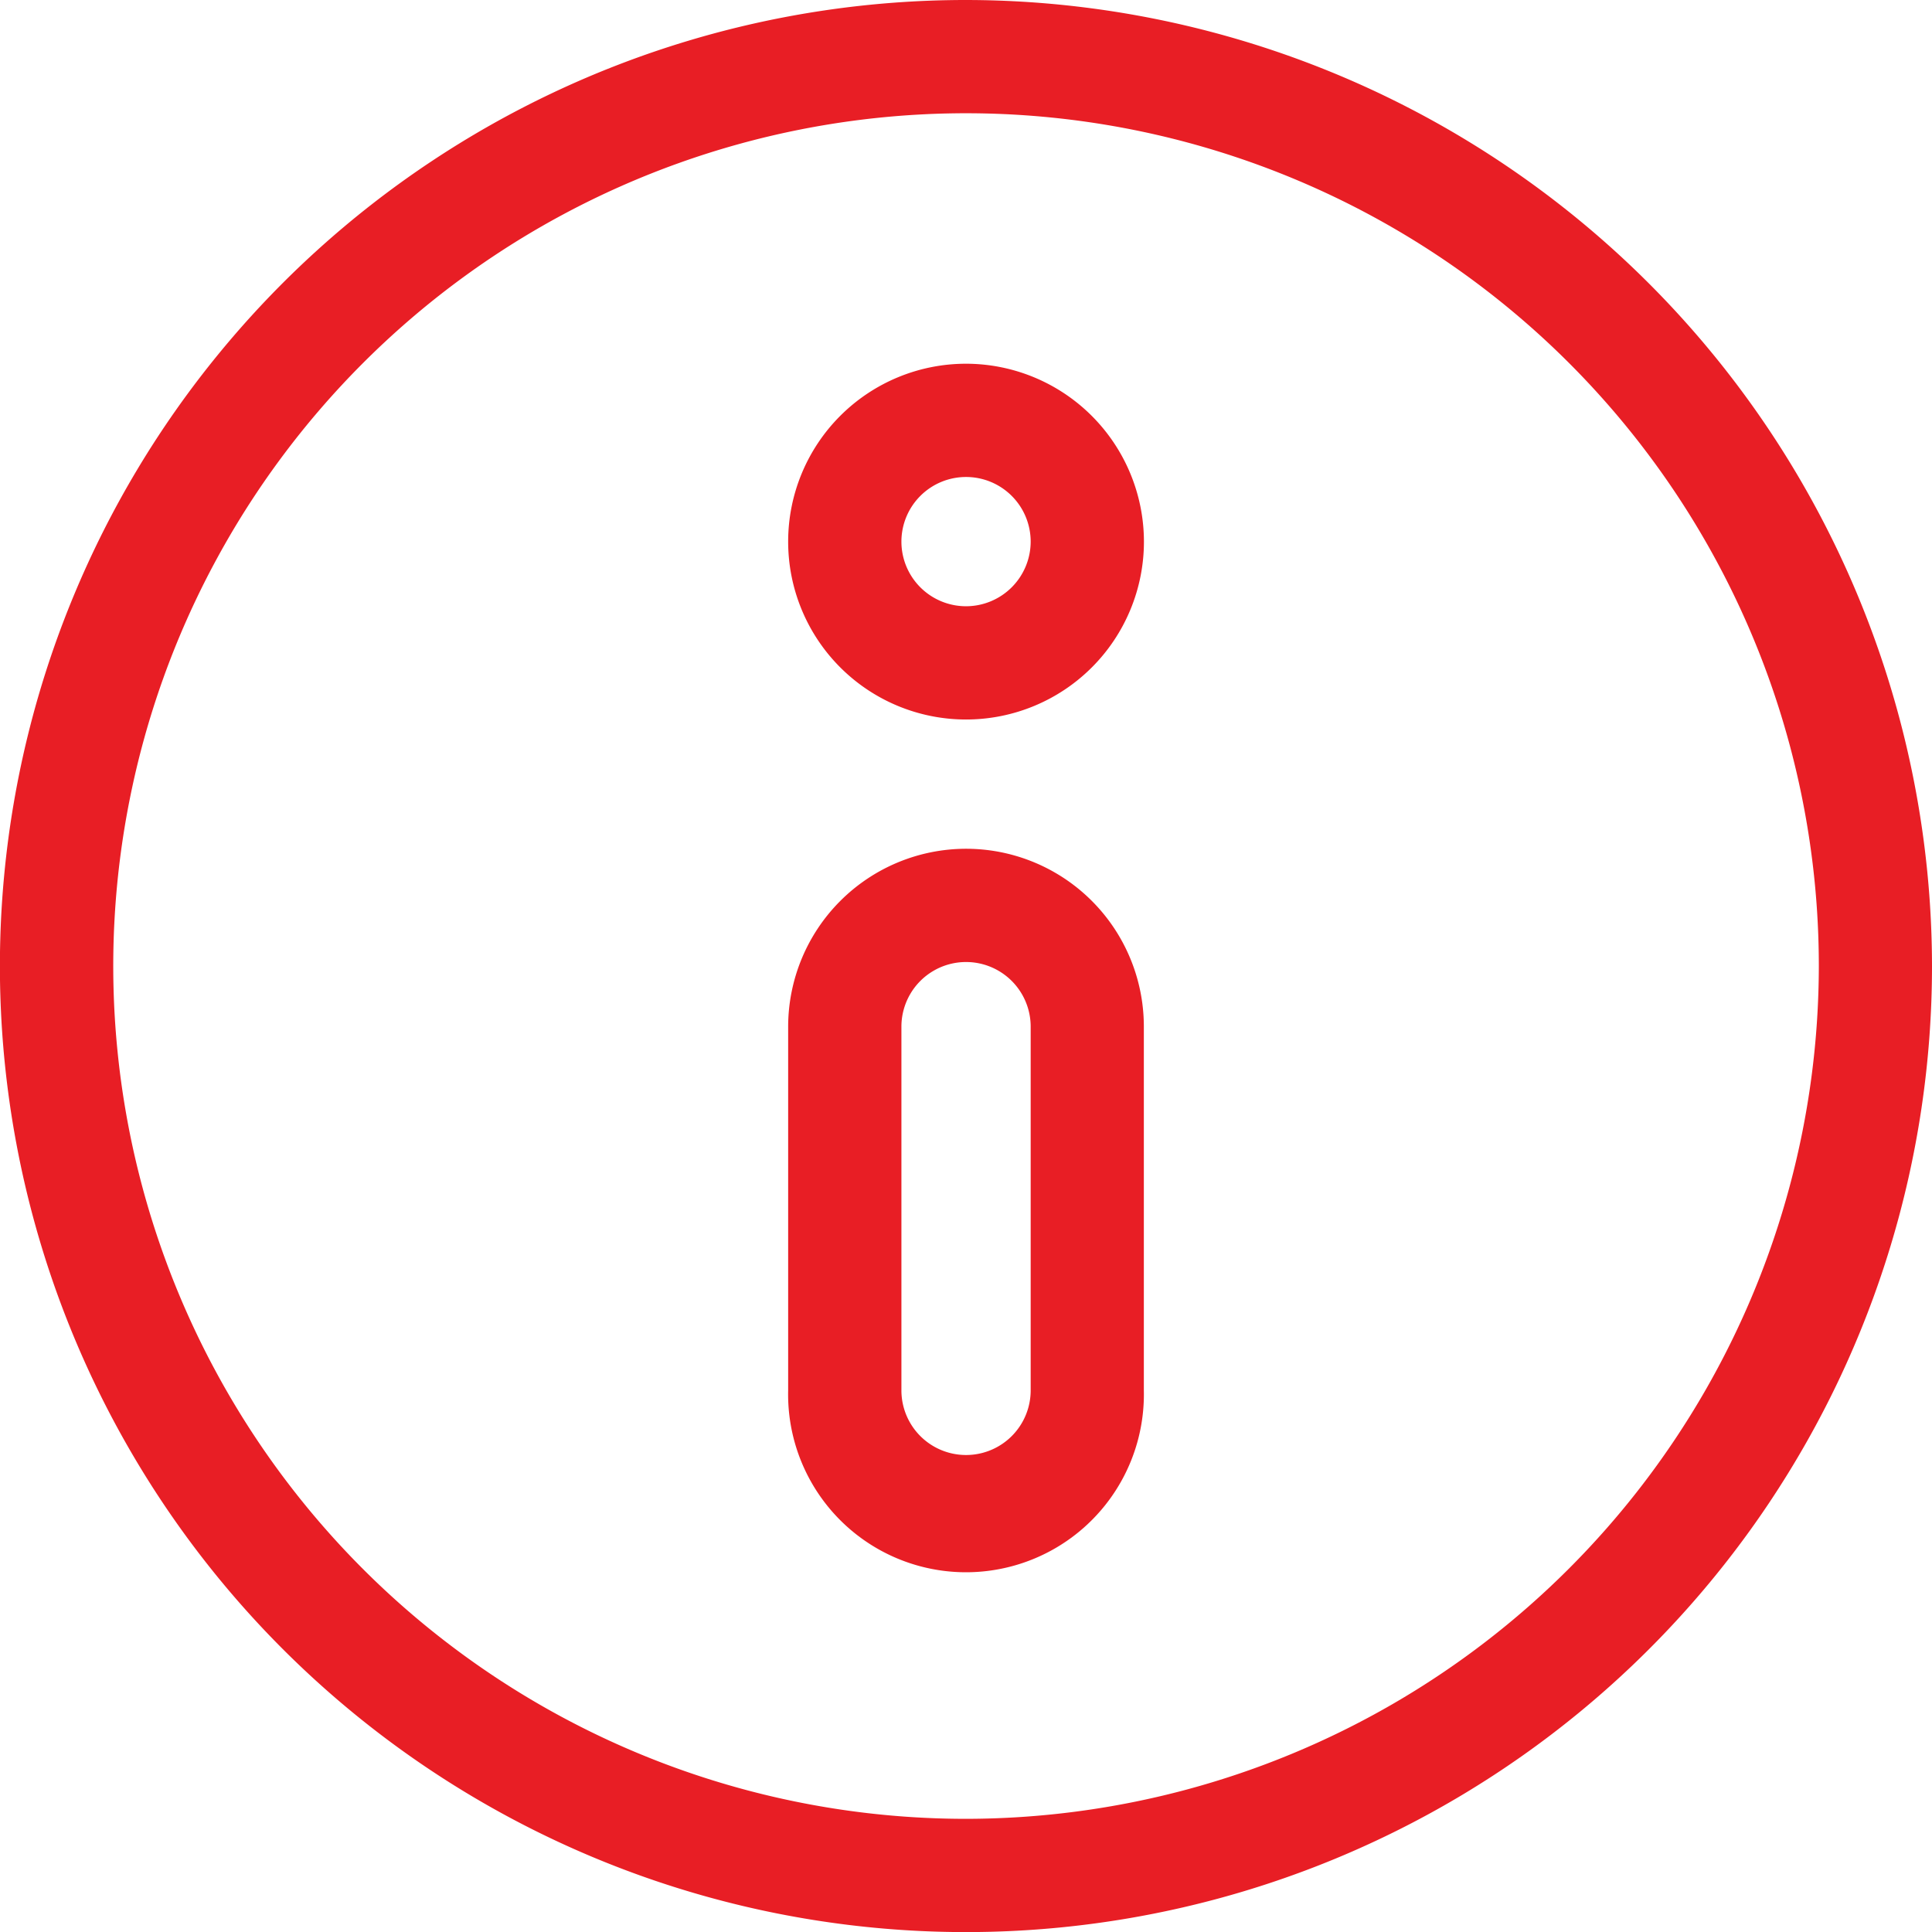
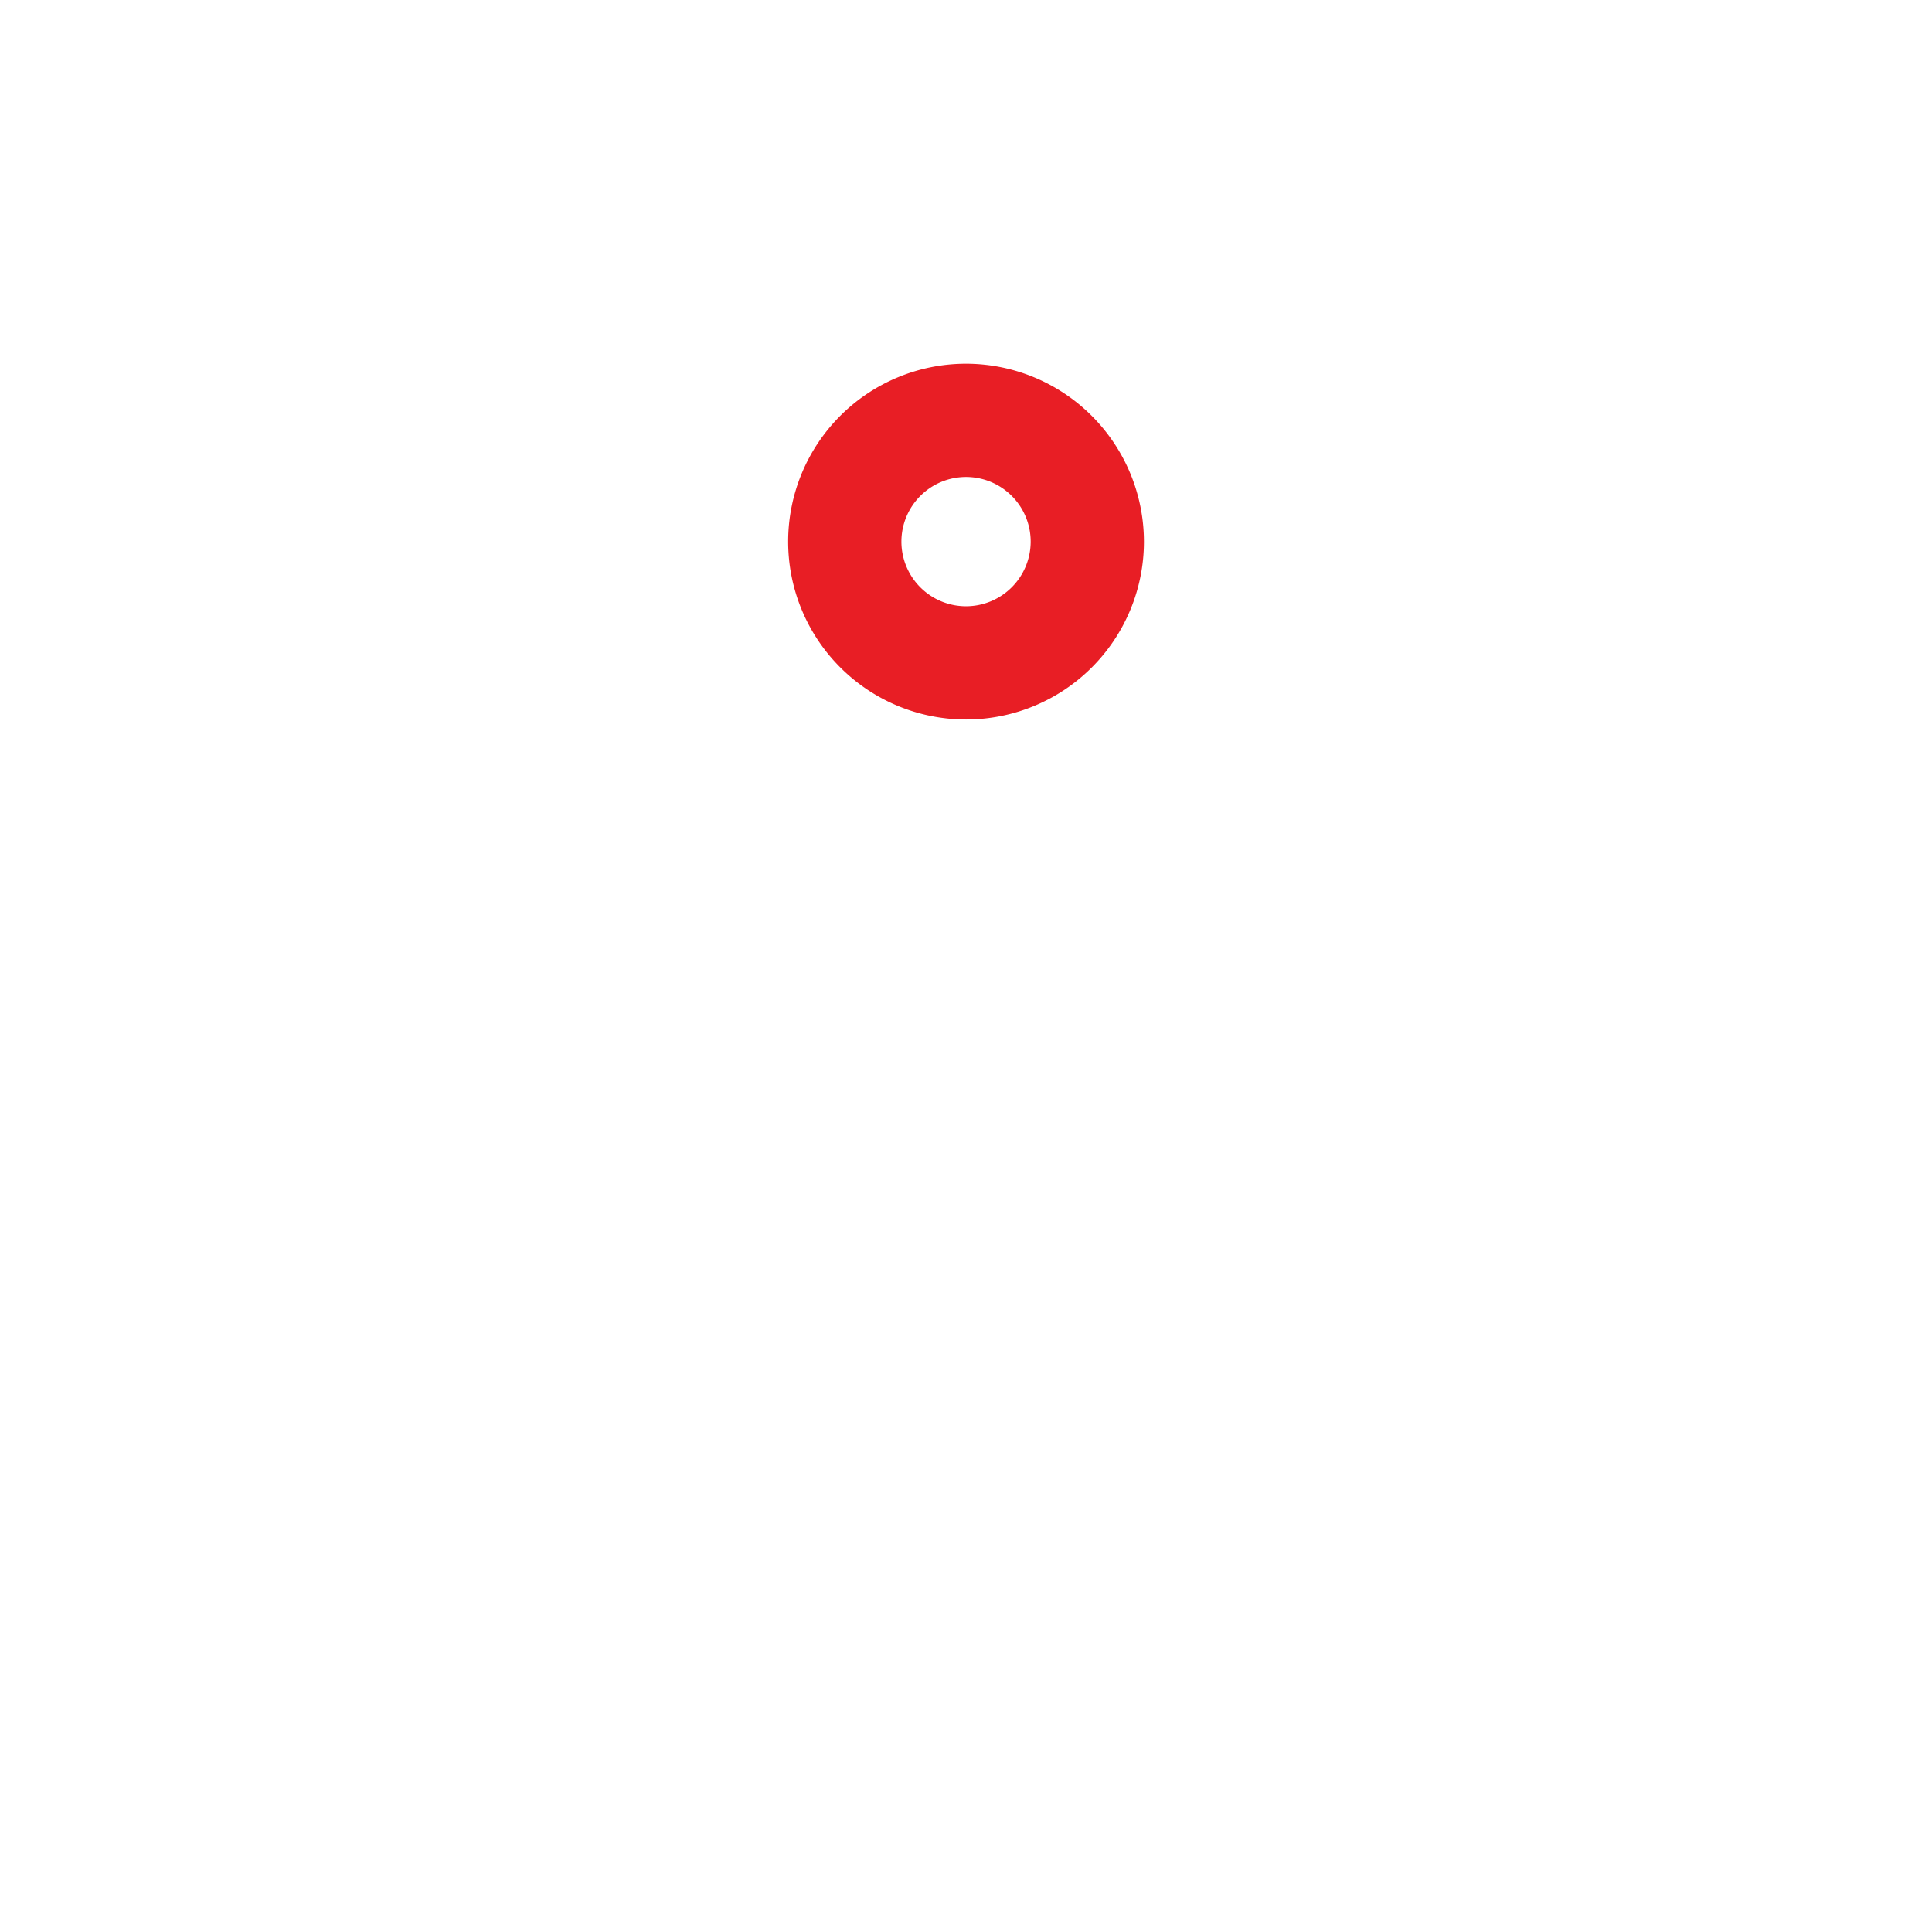
<svg xmlns="http://www.w3.org/2000/svg" id="info" width="21.613" height="21.613" viewBox="0 0 21.613 21.613">
-   <path id="Path_2891" data-name="Path 2891" d="M10.807,0A10.807,10.807,0,1,0,21.613,10.807,10.819,10.819,0,0,0,10.807,0Zm0,20.347a9.54,9.54,0,1,1,9.54-9.54A9.551,9.551,0,0,1,10.807,20.347Z" fill="#e81e25" />
-   <path id="Path_2892" data-name="Path 2892" d="M210.857,96.4a1.99,1.99,0,1,0,1.99,1.99A1.992,1.992,0,0,0,210.857,96.4Zm0,2.713a.723.723,0,1,1,.723-.723A.724.724,0,0,1,210.857,99.113Z" transform="translate(-200.05 -92.331)" fill="#e81e25" />
-   <path id="Path_2893" data-name="Path 2893" d="M210.857,224.934a1.992,1.992,0,0,0-1.99,1.99v4.069a1.99,1.99,0,1,0,3.979,0v-4.069A1.989,1.989,0,0,0,210.857,224.934Zm.723,6.059a.723.723,0,1,1-1.446,0v-4.069a.723.723,0,1,1,1.446,0Z" transform="translate(-200.05 -215.439)" fill="#e81e25" />
+   <path id="Path_2892" data-name="Path 2892" d="M210.857,96.4a1.99,1.99,0,1,0,1.99,1.99A1.992,1.992,0,0,0,210.857,96.4m0,2.713a.723.723,0,1,1,.723-.723A.724.724,0,0,1,210.857,99.113Z" transform="translate(-200.05 -92.331)" fill="#e81e25" />
</svg>